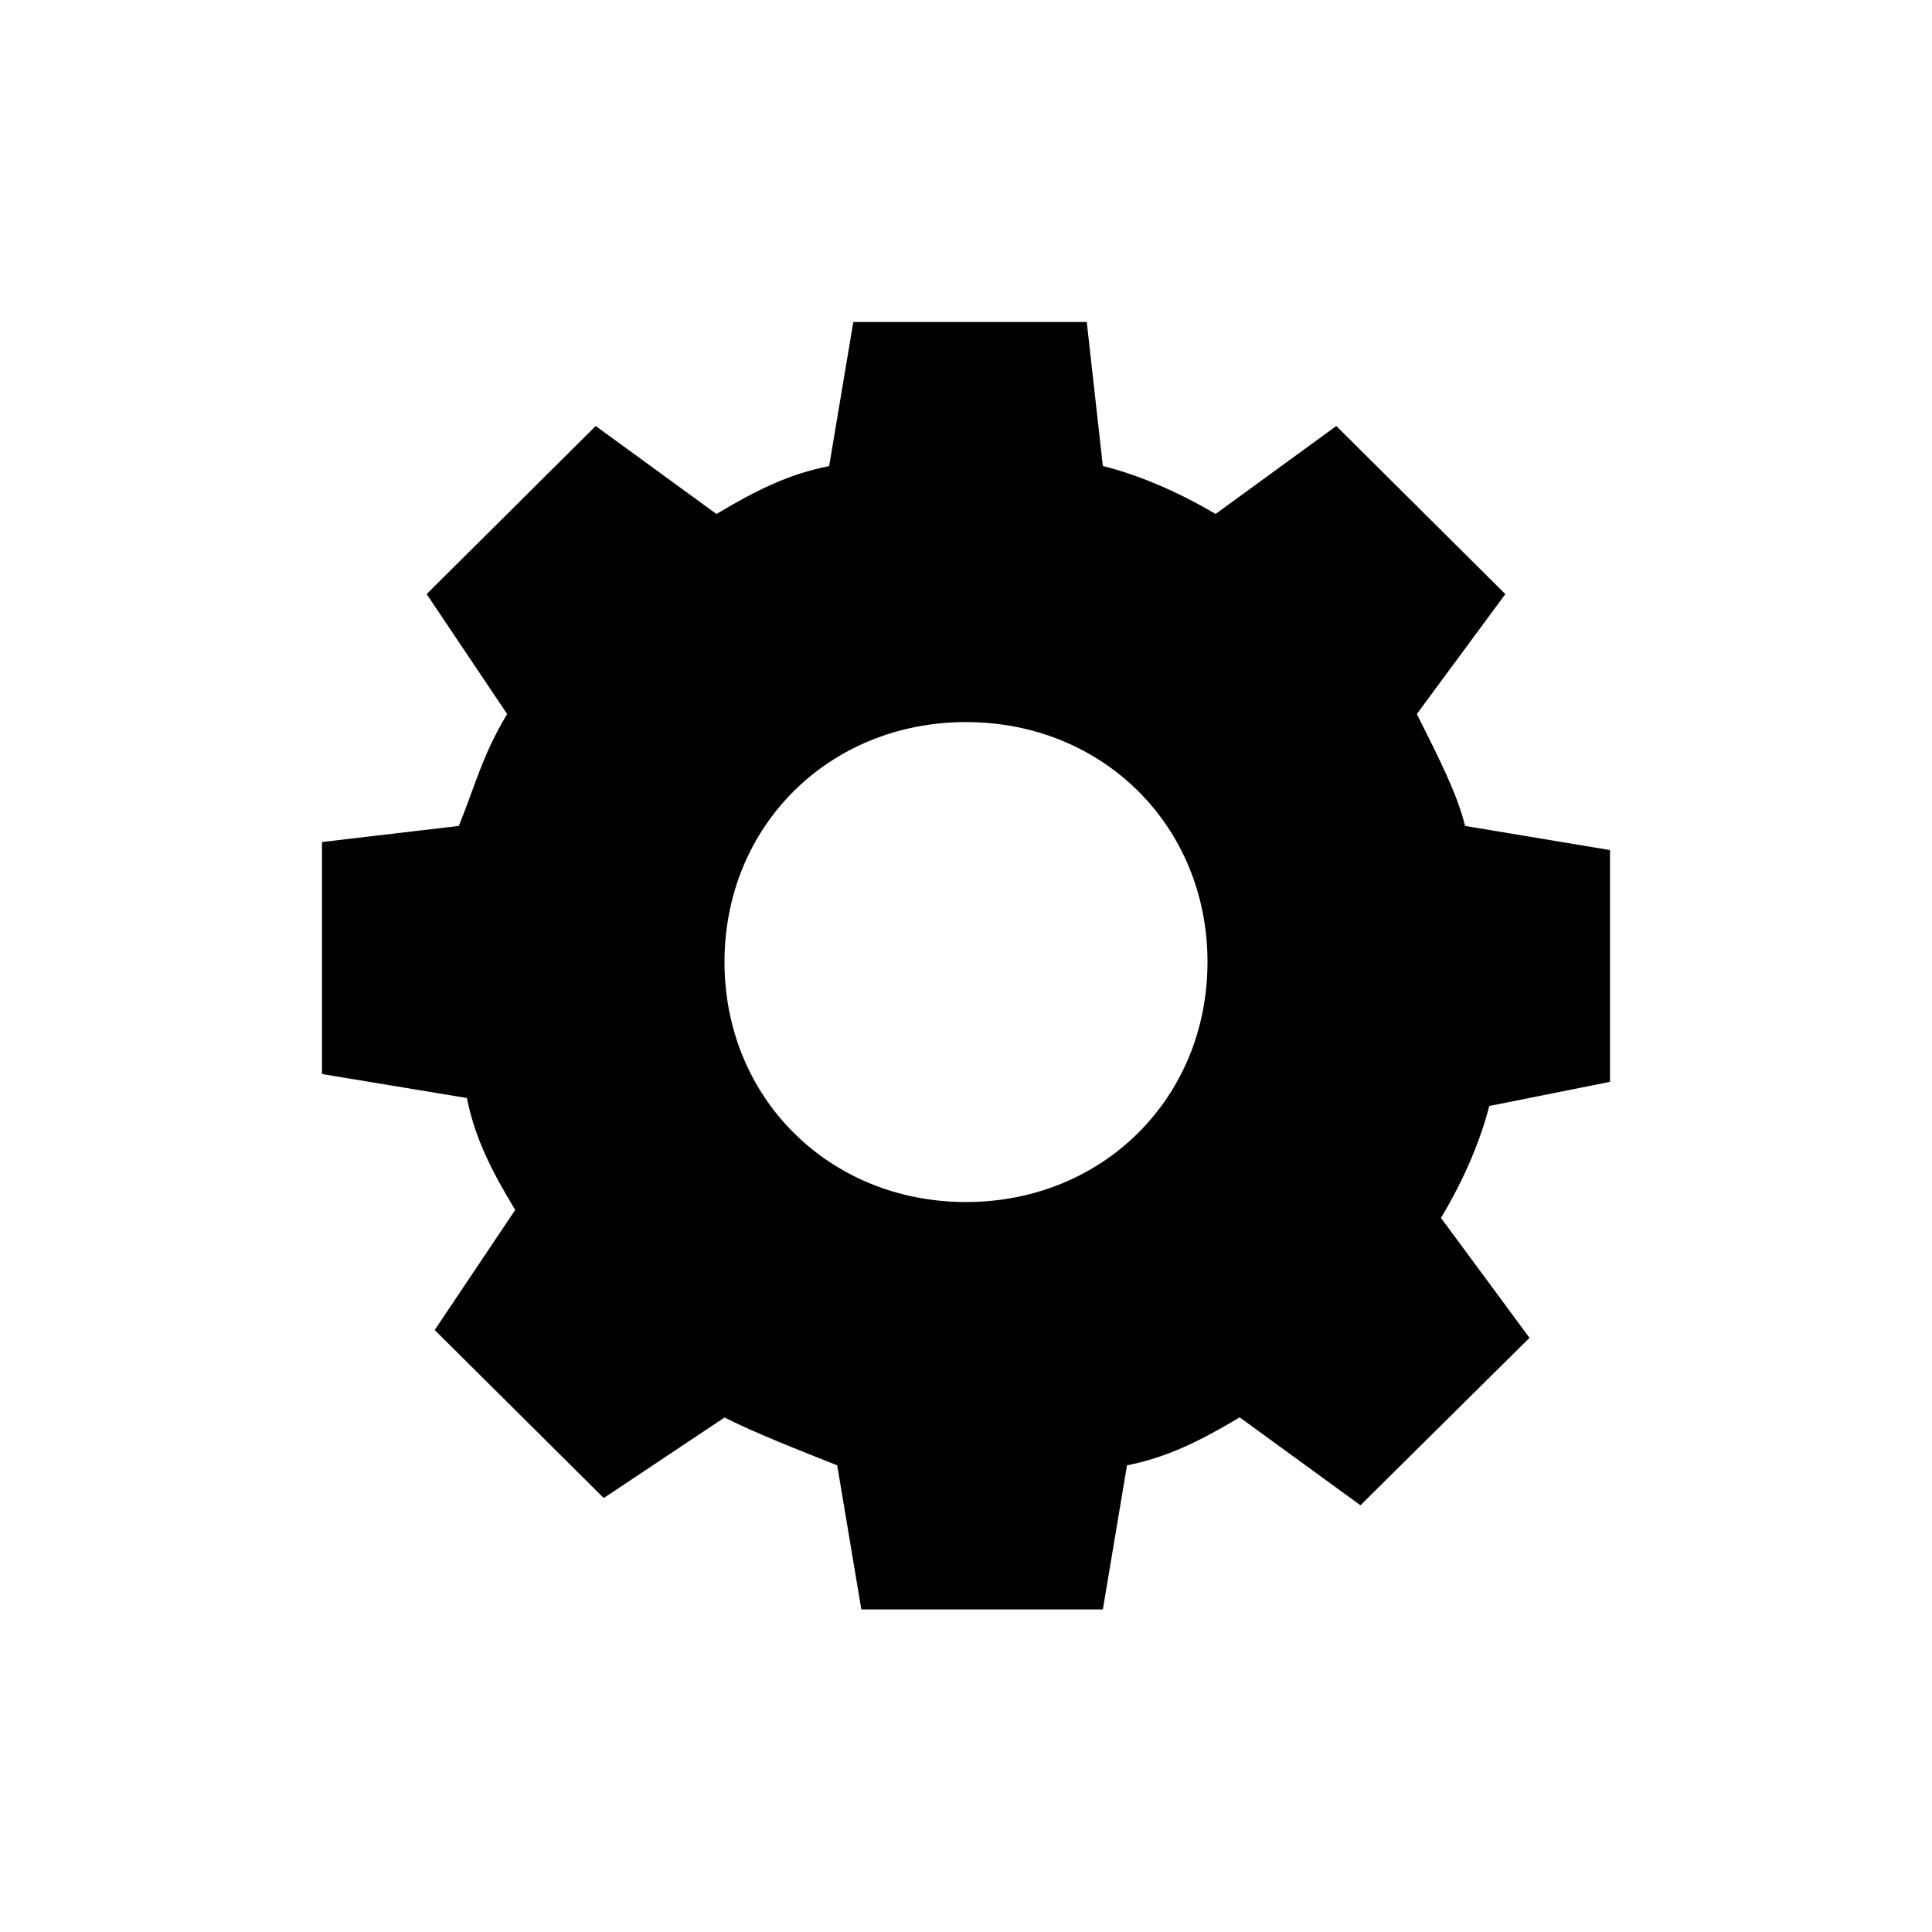
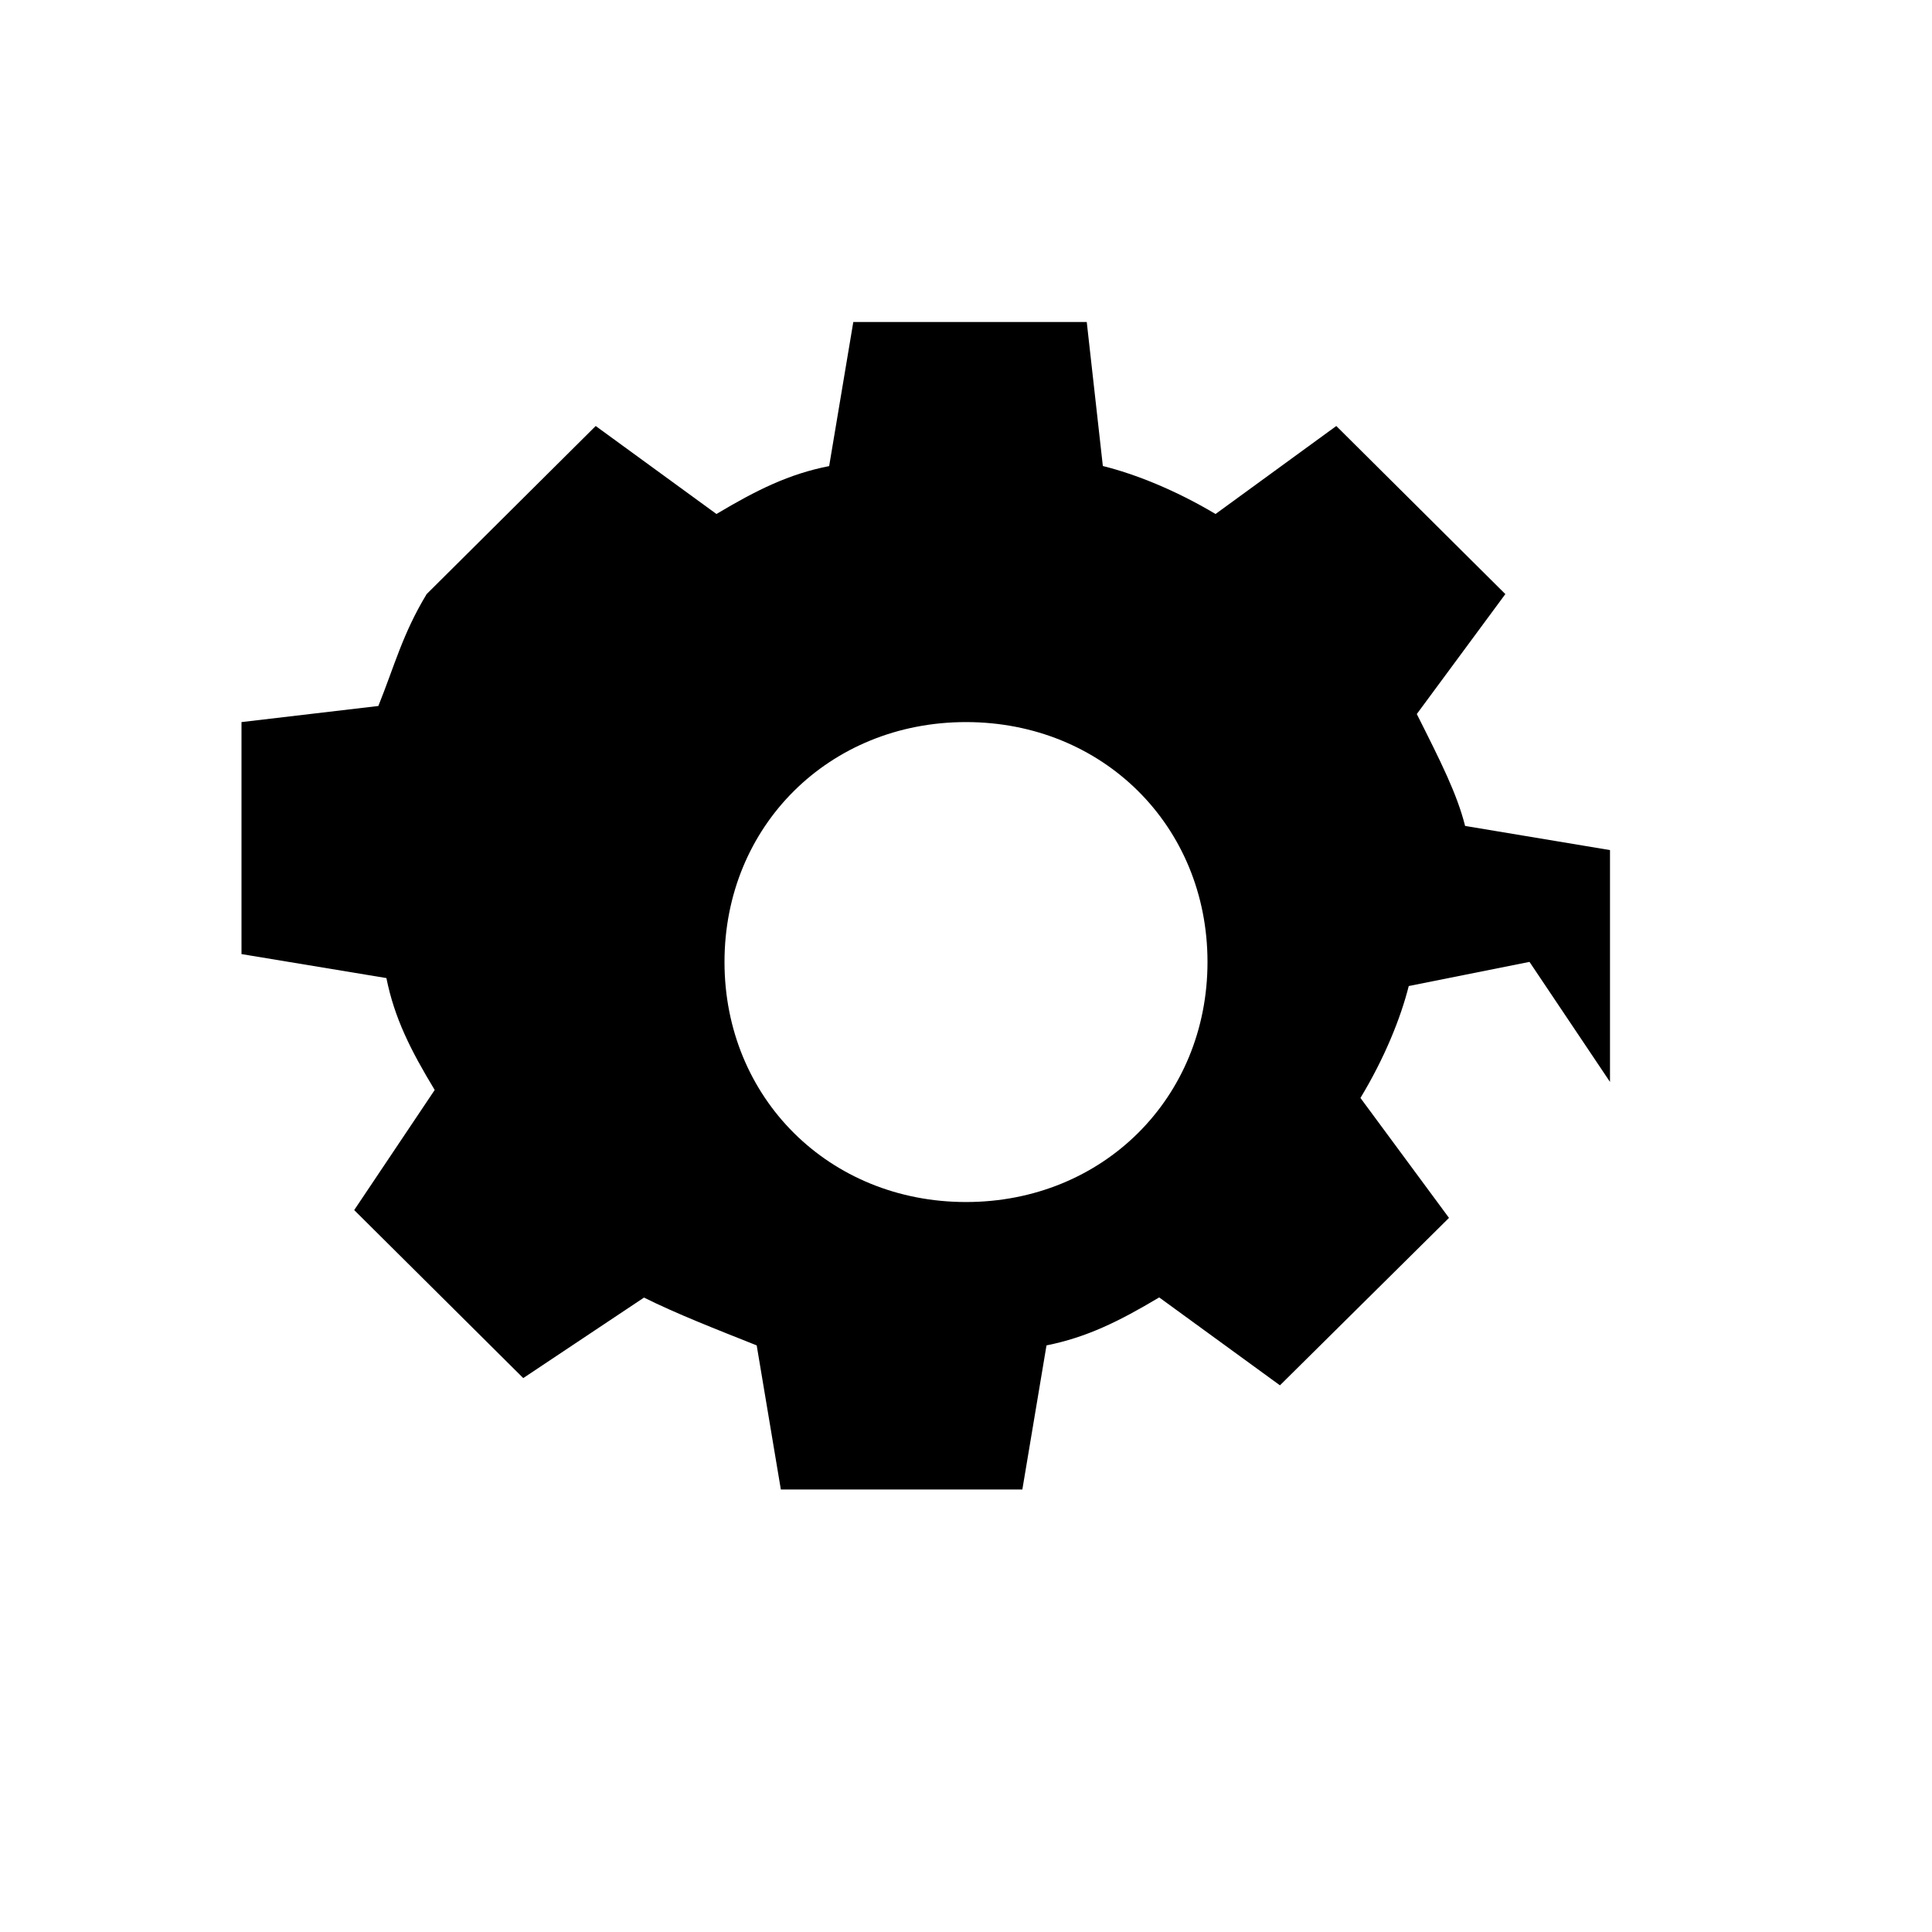
<svg xmlns="http://www.w3.org/2000/svg" width="24" height="24" viewBox="0 0 24 24">
-   <path d="M20 13.44v-2.88l-1.8-.3c-.1-.397-.3-.794-.6-1.39l1.1-1.49-2.1-2.088-1.5 1.093c-.5-.298-1-.497-1.4-.596L13.5 4h-2.9l-.3 1.79c-.5.098-.9.297-1.4.595L7.4 5.292 5.3 7.38l1 1.49c-.3.496-.4.894-.6 1.39l-1.7.2v2.882l1.8.298c.1.497.3.894.6 1.39l-1 1.492 2.1 2.087 1.5-1c.4.2.9.395 1.4.594l.3 1.79h3l.3-1.79c.5-.1.9-.298 1.4-.596l1.5 1.092 2.1-2.08-1.1-1.49c.3-.496.5-.993.6-1.39l1.5-.3zm-8 1.492c-1.7 0-3-1.292-3-2.982 0-1.69 1.3-2.98 3-2.98s3 1.29 3 2.98-1.3 2.982-3 2.982z" />
+   <path d="M20 13.44v-2.88l-1.8-.3c-.1-.397-.3-.794-.6-1.39l1.1-1.49-2.1-2.088-1.5 1.093c-.5-.298-1-.497-1.4-.596L13.5 4h-2.9l-.3 1.79c-.5.098-.9.297-1.4.595L7.4 5.292 5.3 7.38c-.3.496-.4.894-.6 1.39l-1.7.2v2.882l1.8.298c.1.497.3.894.6 1.39l-1 1.492 2.1 2.087 1.5-1c.4.2.9.395 1.4.594l.3 1.79h3l.3-1.79c.5-.1.9-.298 1.4-.596l1.5 1.092 2.1-2.08-1.1-1.49c.3-.496.5-.993.6-1.39l1.5-.3zm-8 1.492c-1.7 0-3-1.292-3-2.982 0-1.69 1.3-2.98 3-2.98s3 1.29 3 2.98-1.3 2.982-3 2.982z" />
</svg>